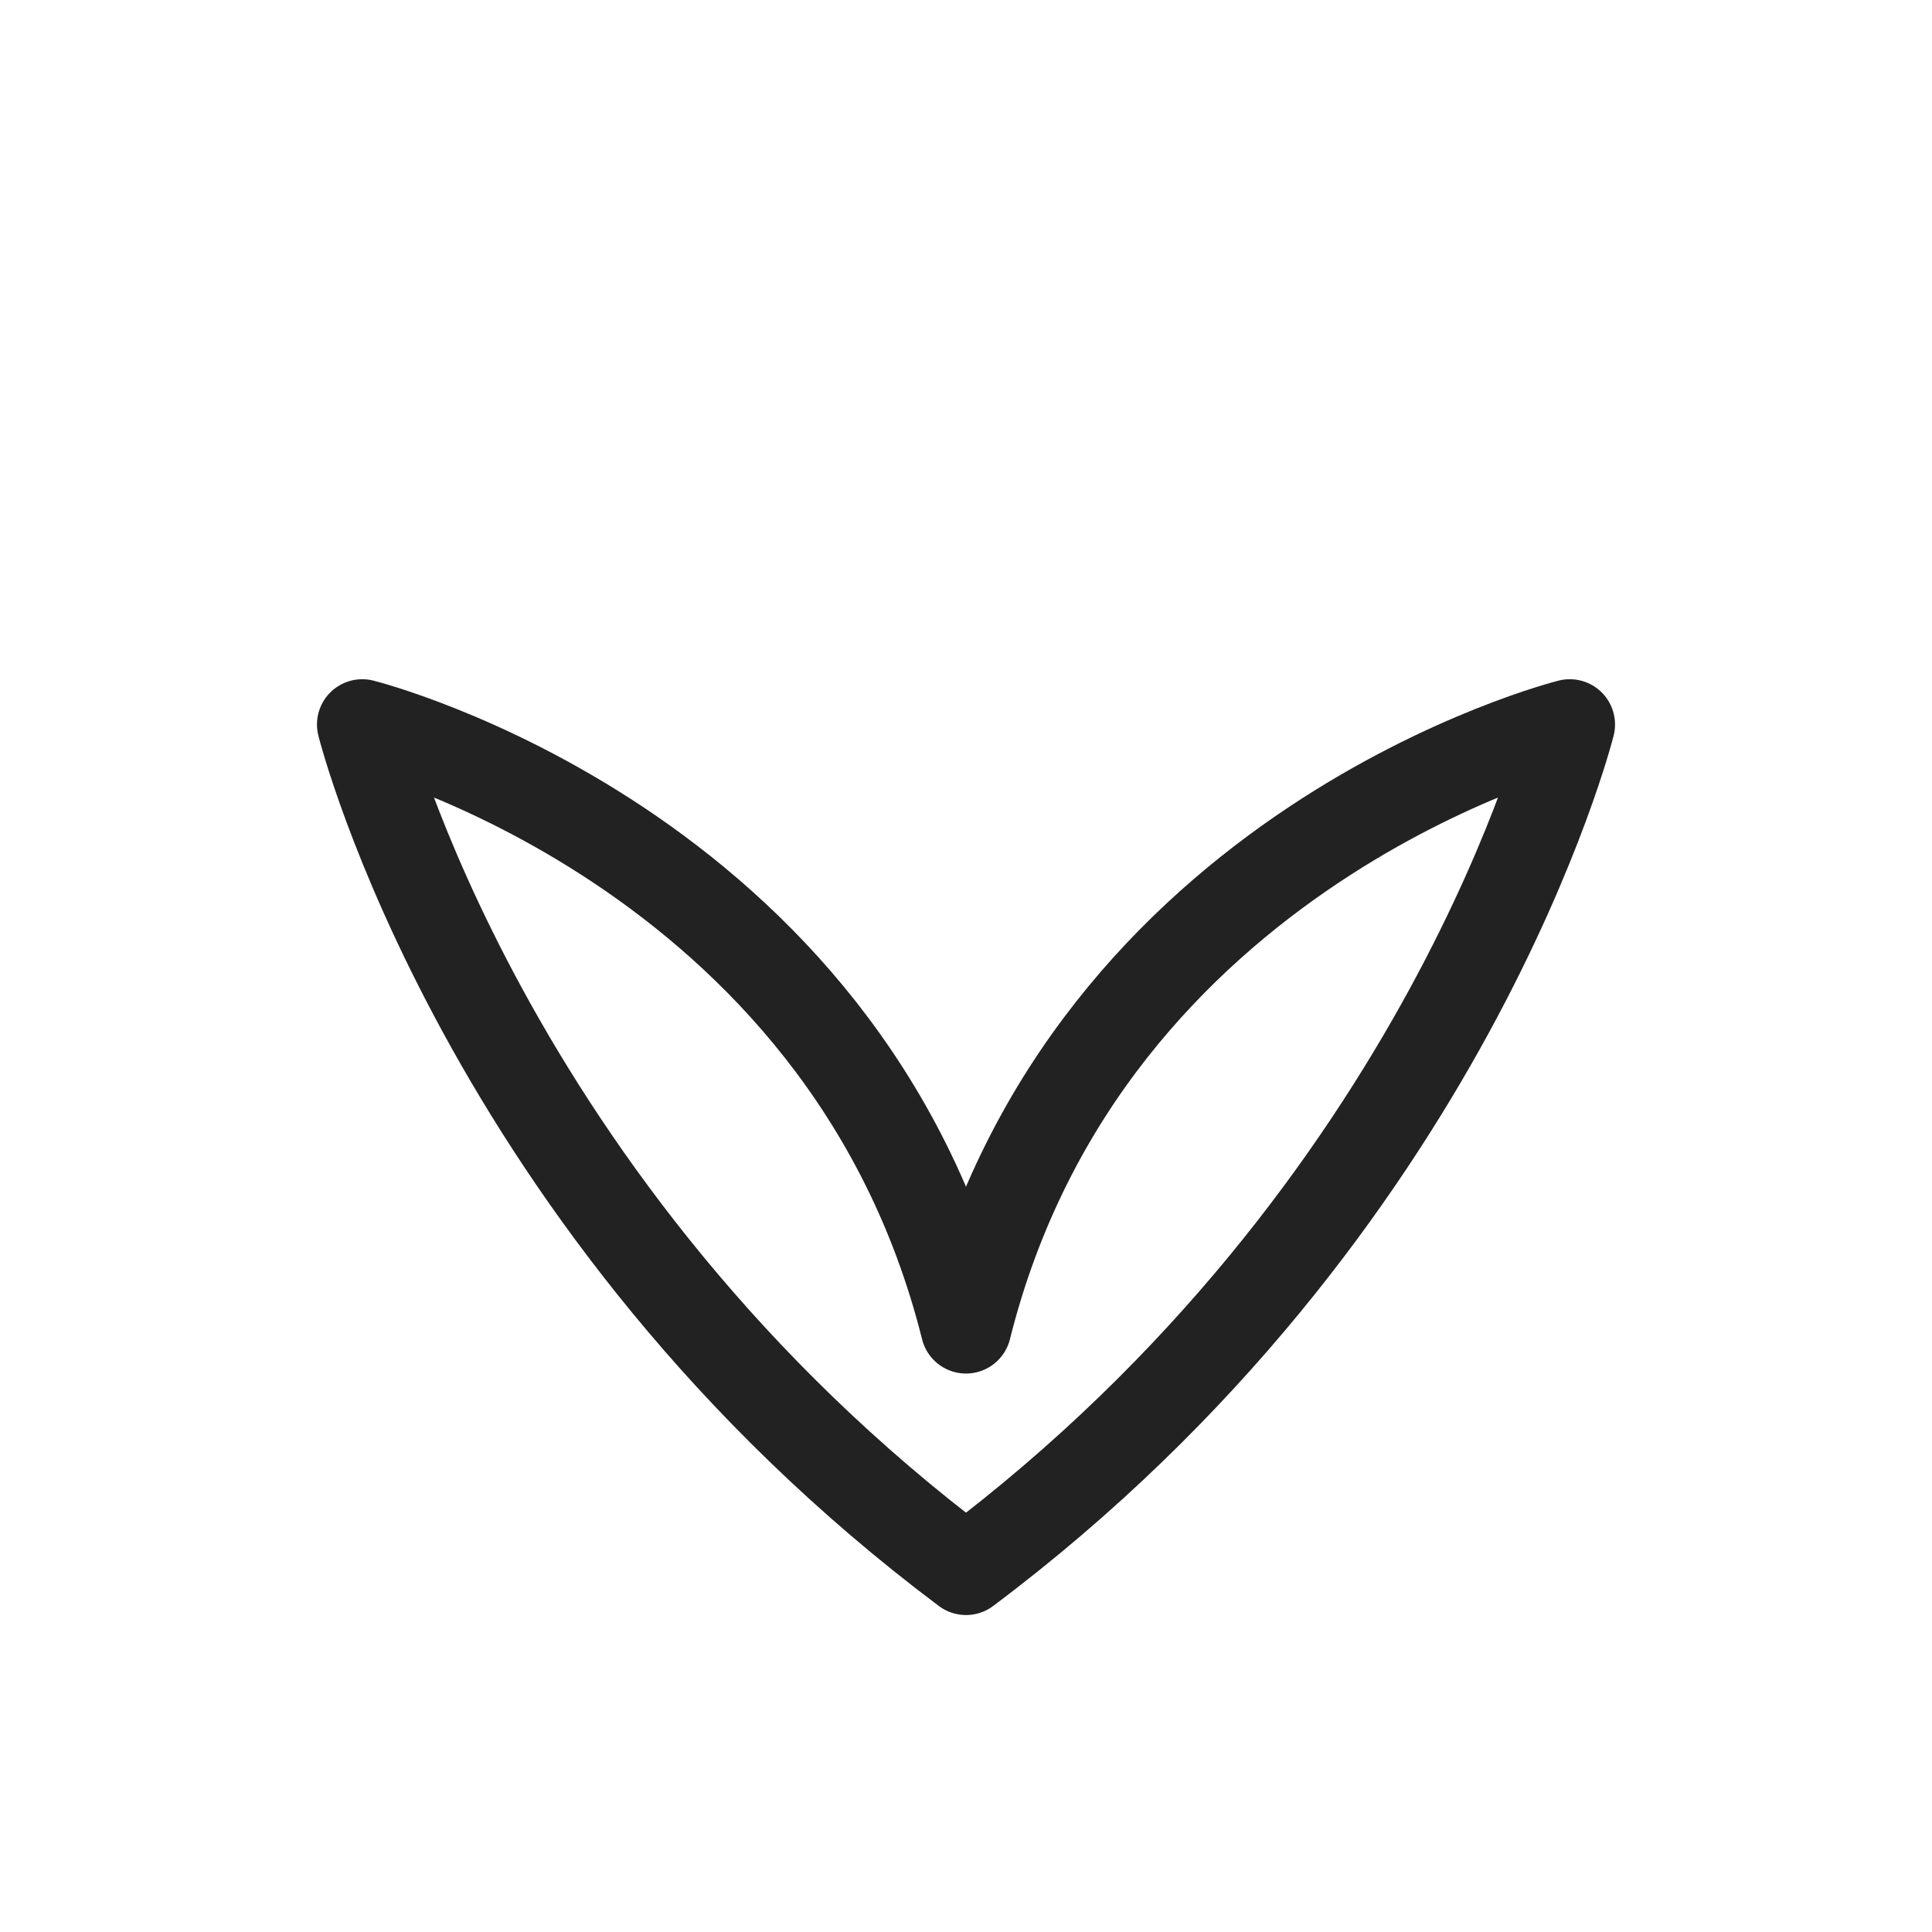
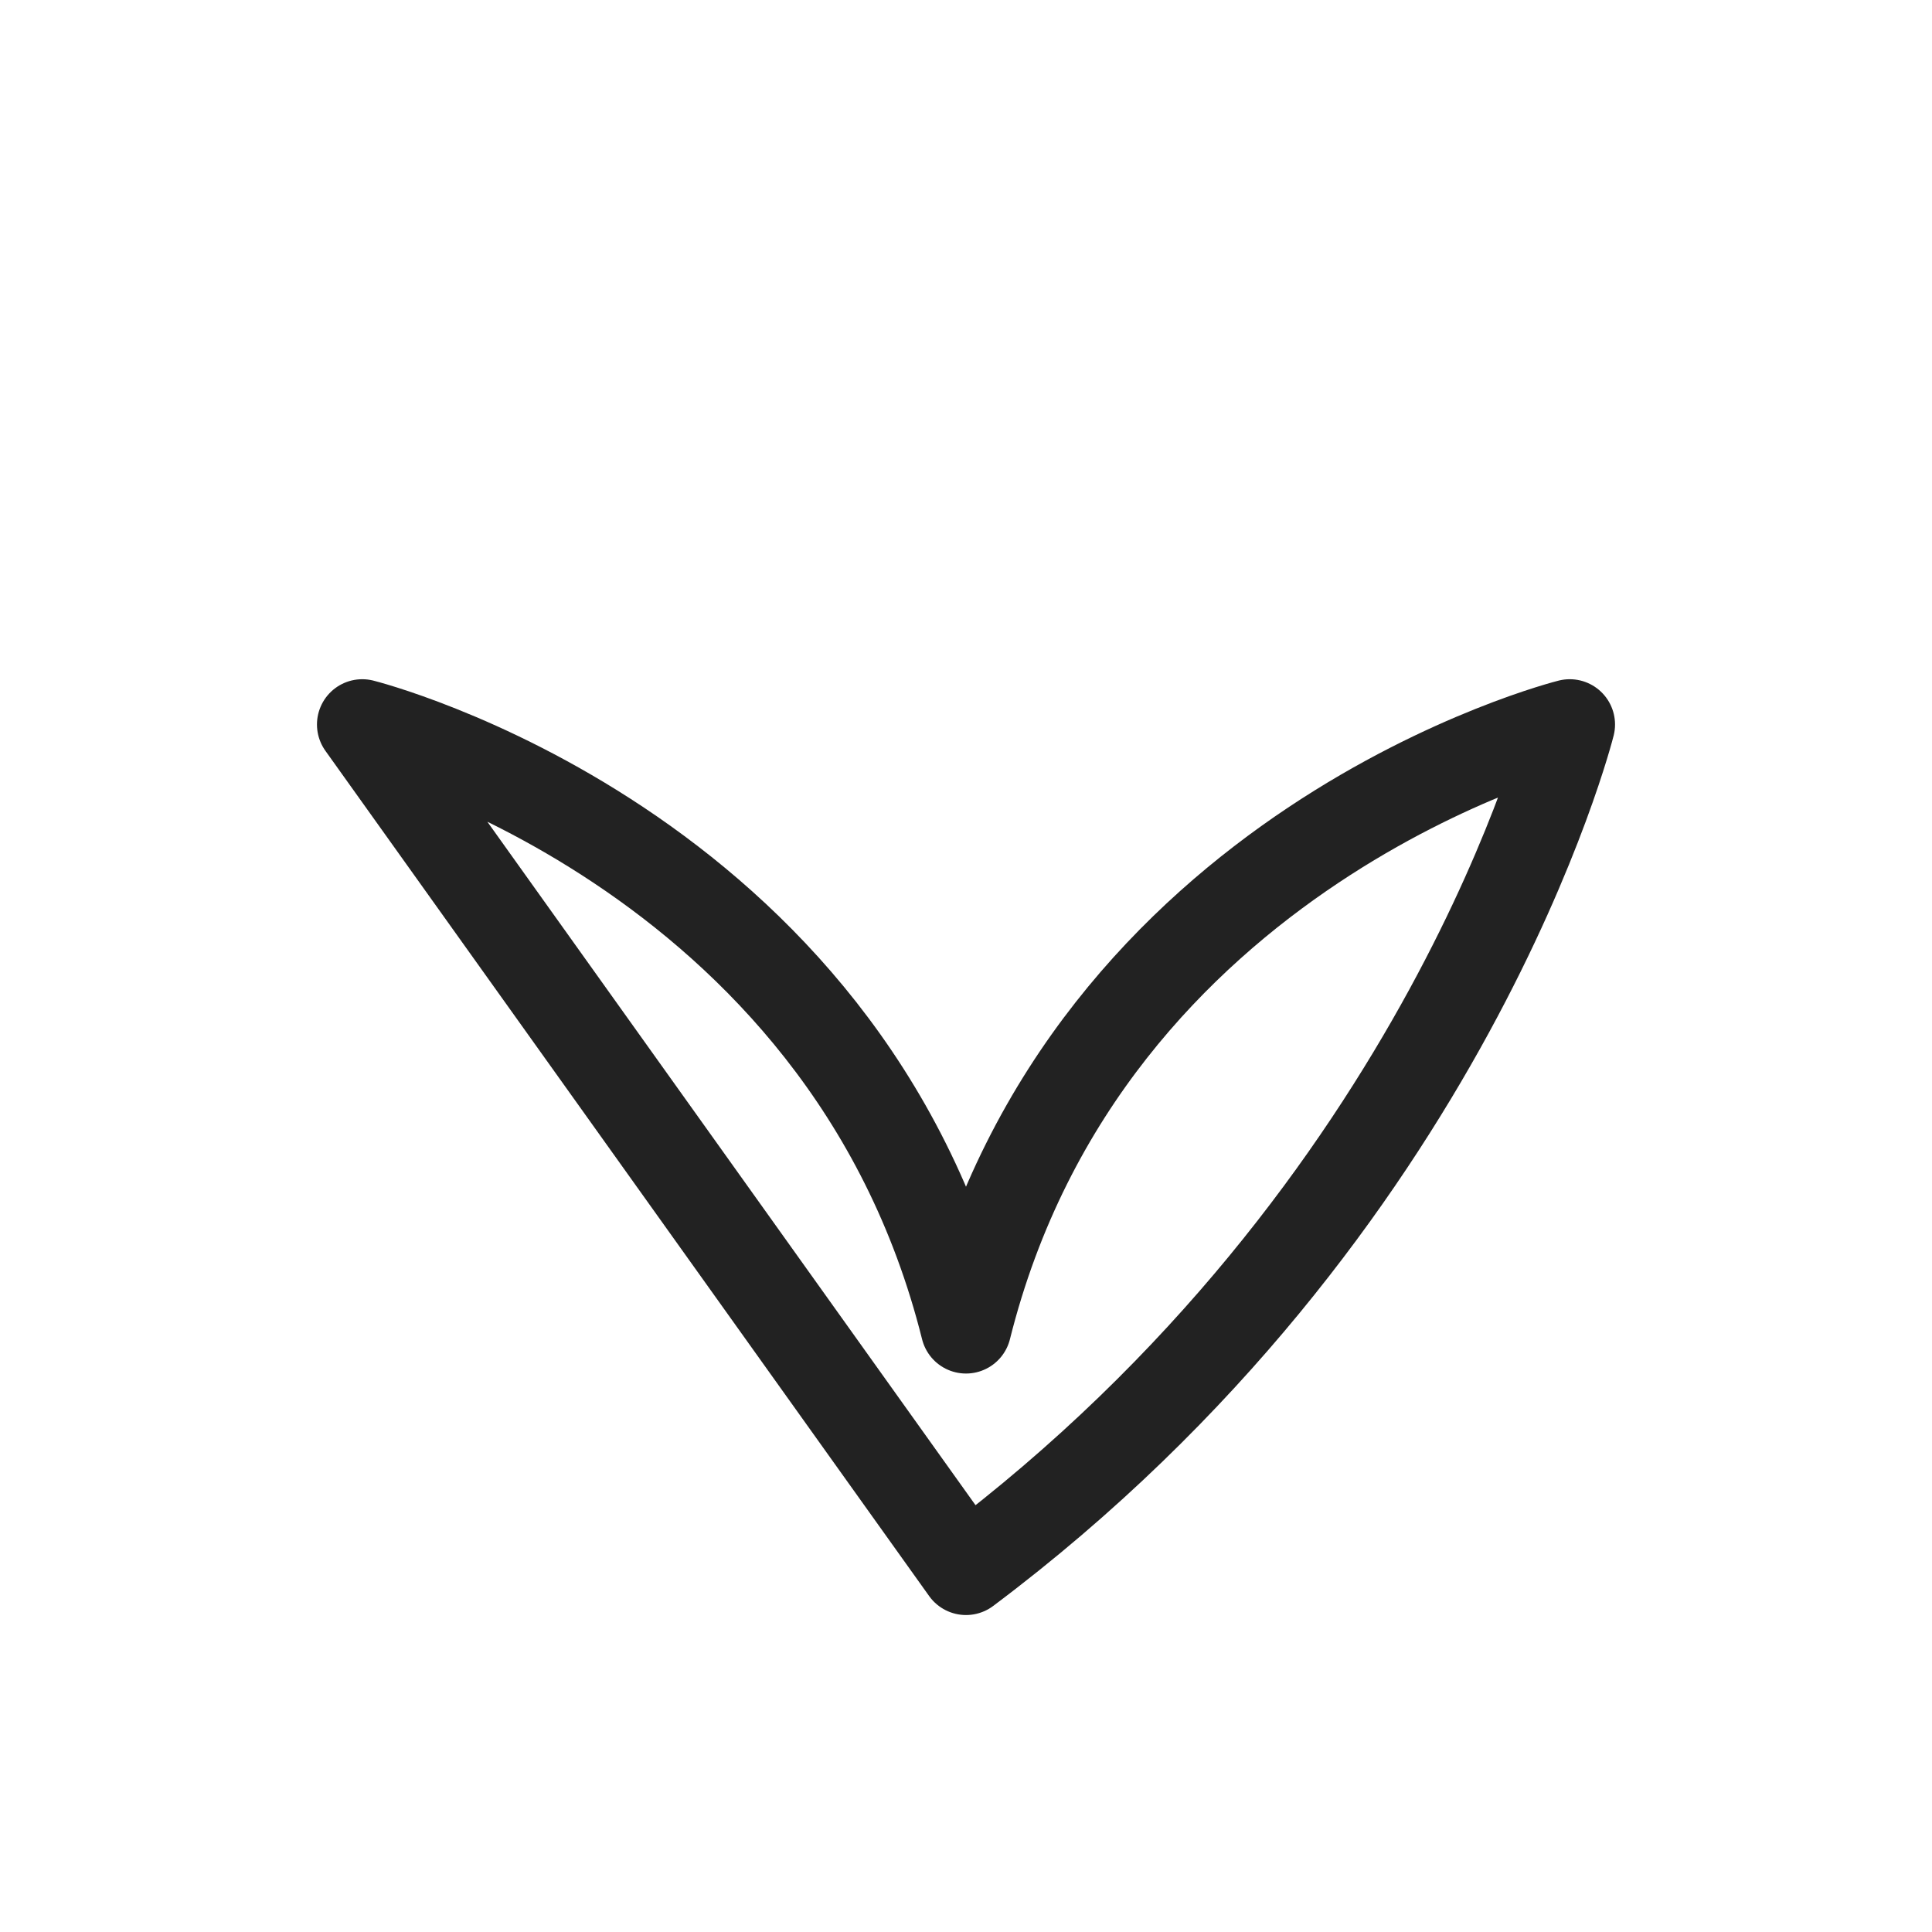
<svg xmlns="http://www.w3.org/2000/svg" width="32" height="32" fill="none" stroke="#222" stroke-width="1.5" stroke-linecap="round" stroke-linejoin="round" viewBox="0 0 32 32">
-   <path d="M16 26c8-6 10-14 10-14s-8 2-10 10c-2-8-10-10-10-10s2 8 10 14z" />
+   <path d="M16 26c8-6 10-14 10-14s-8 2-10 10c-2-8-10-10-10-10z" />
</svg>